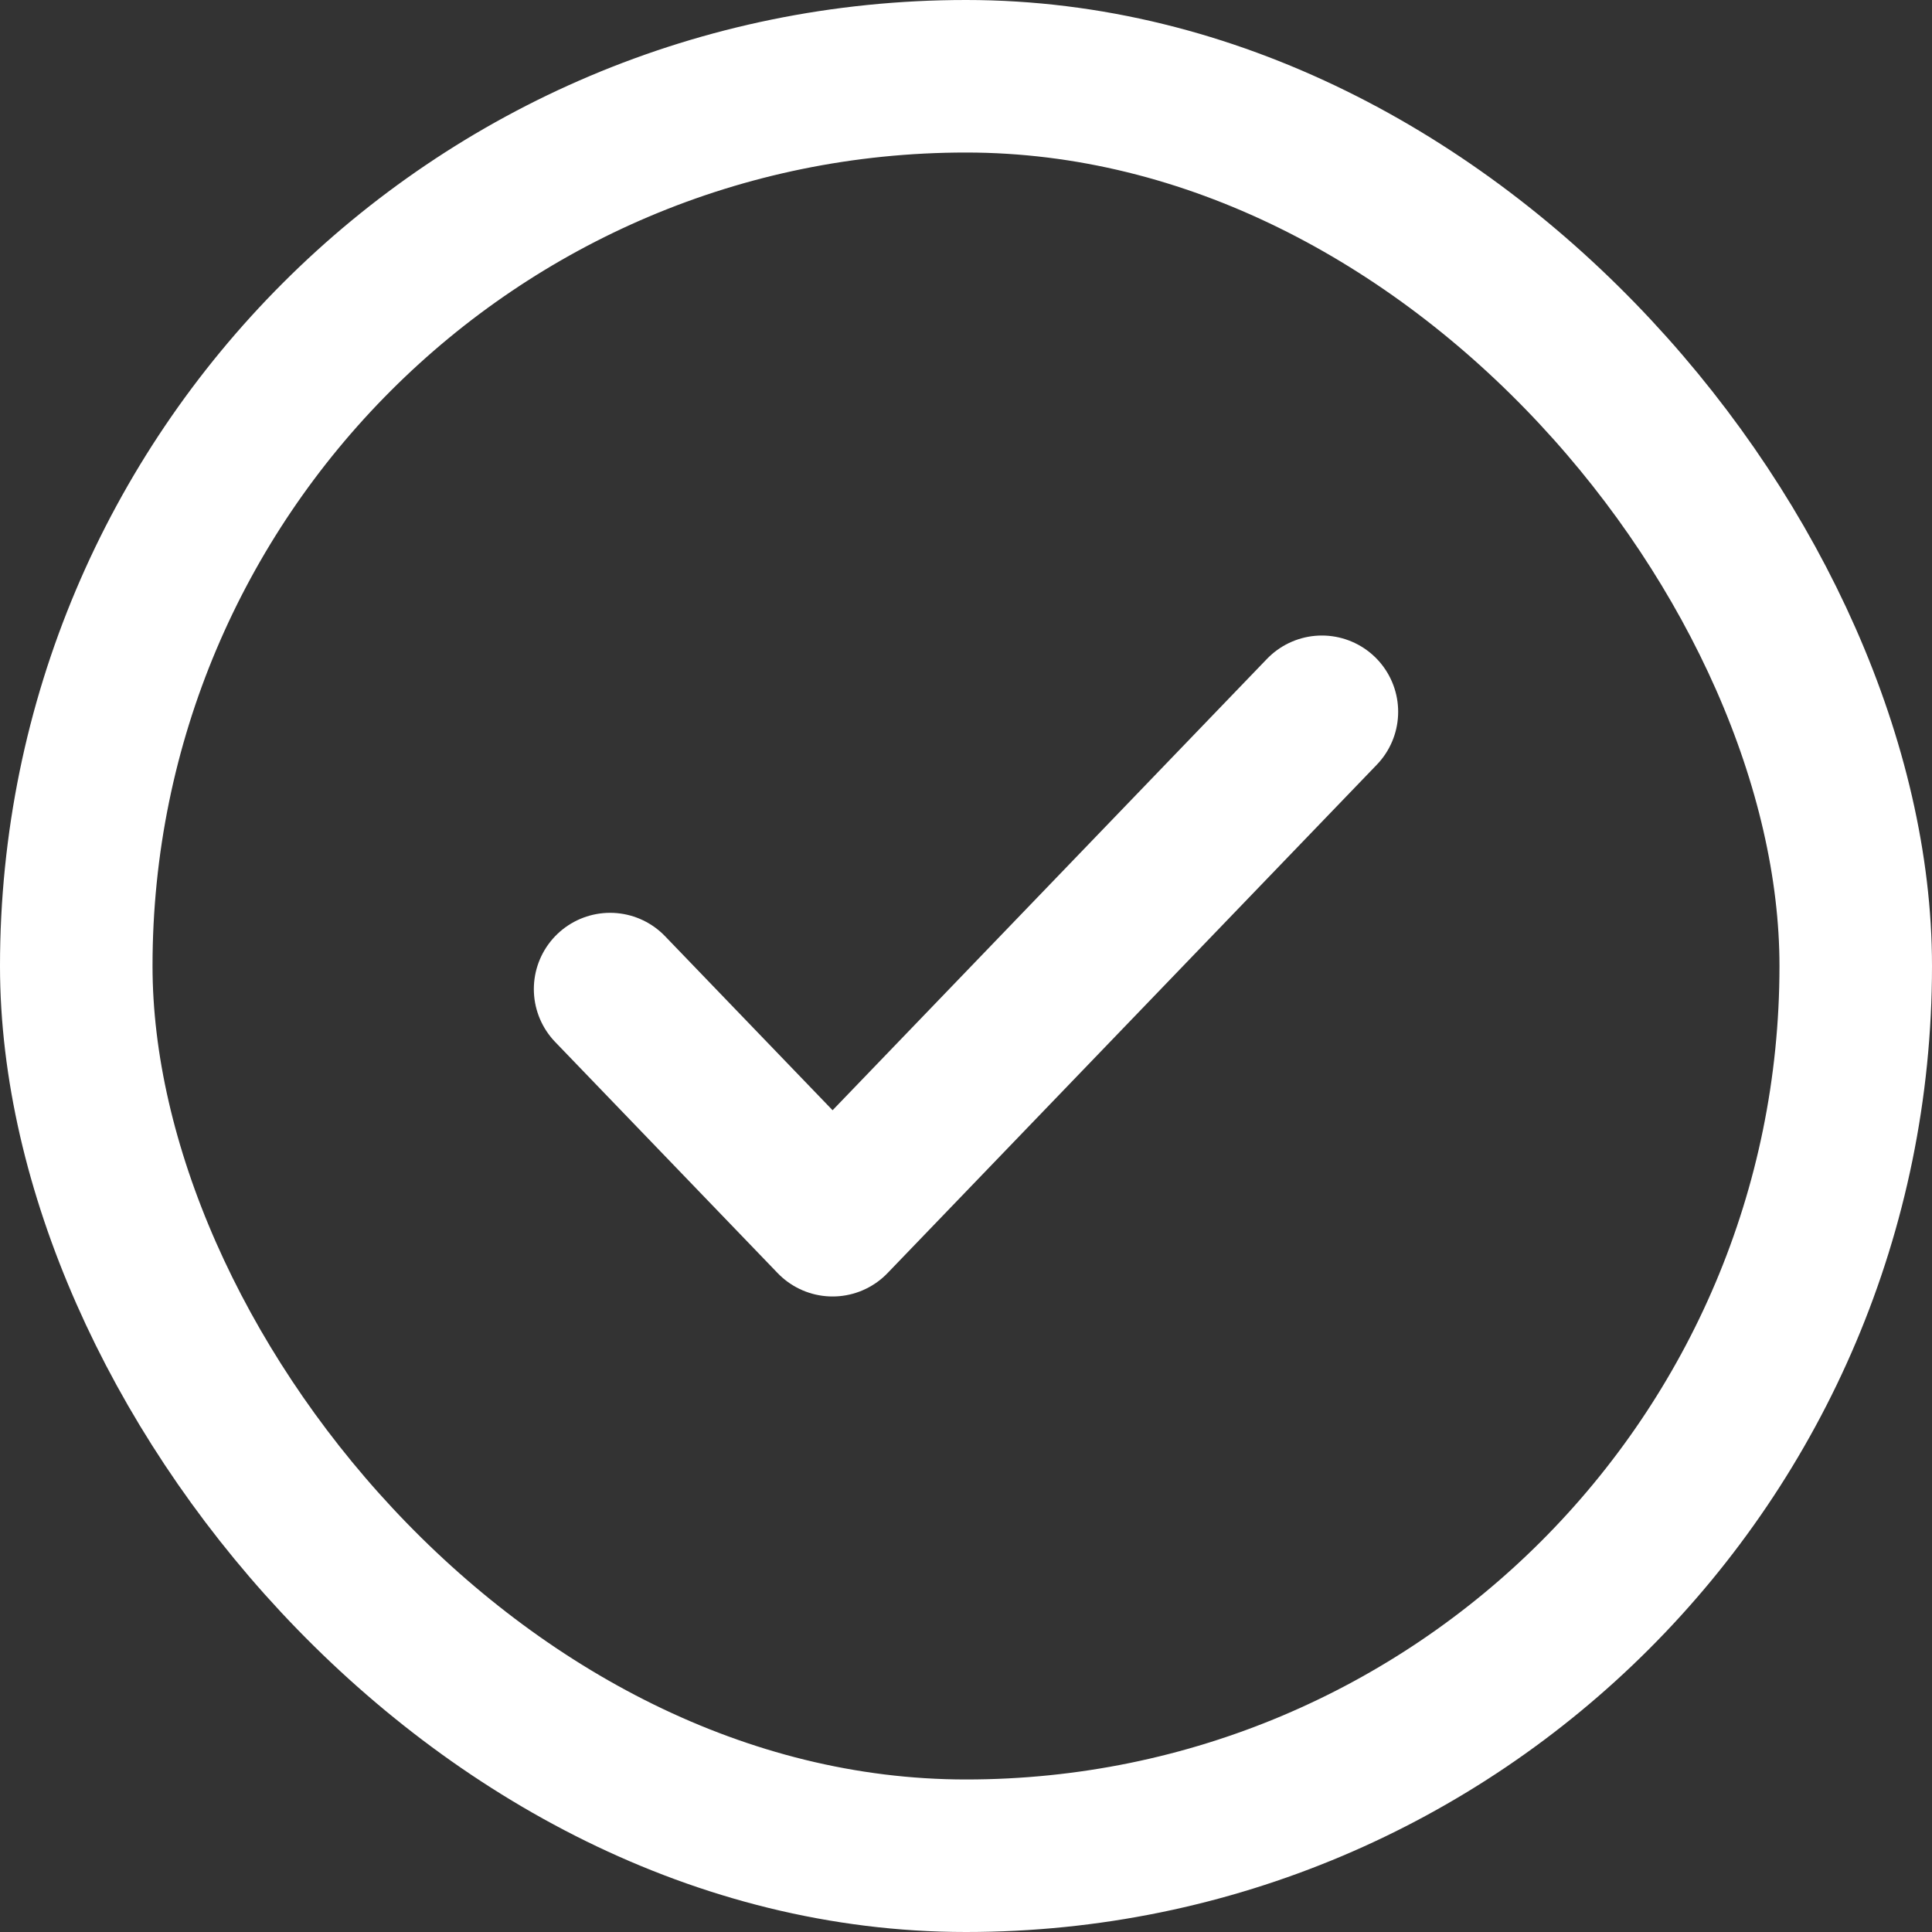
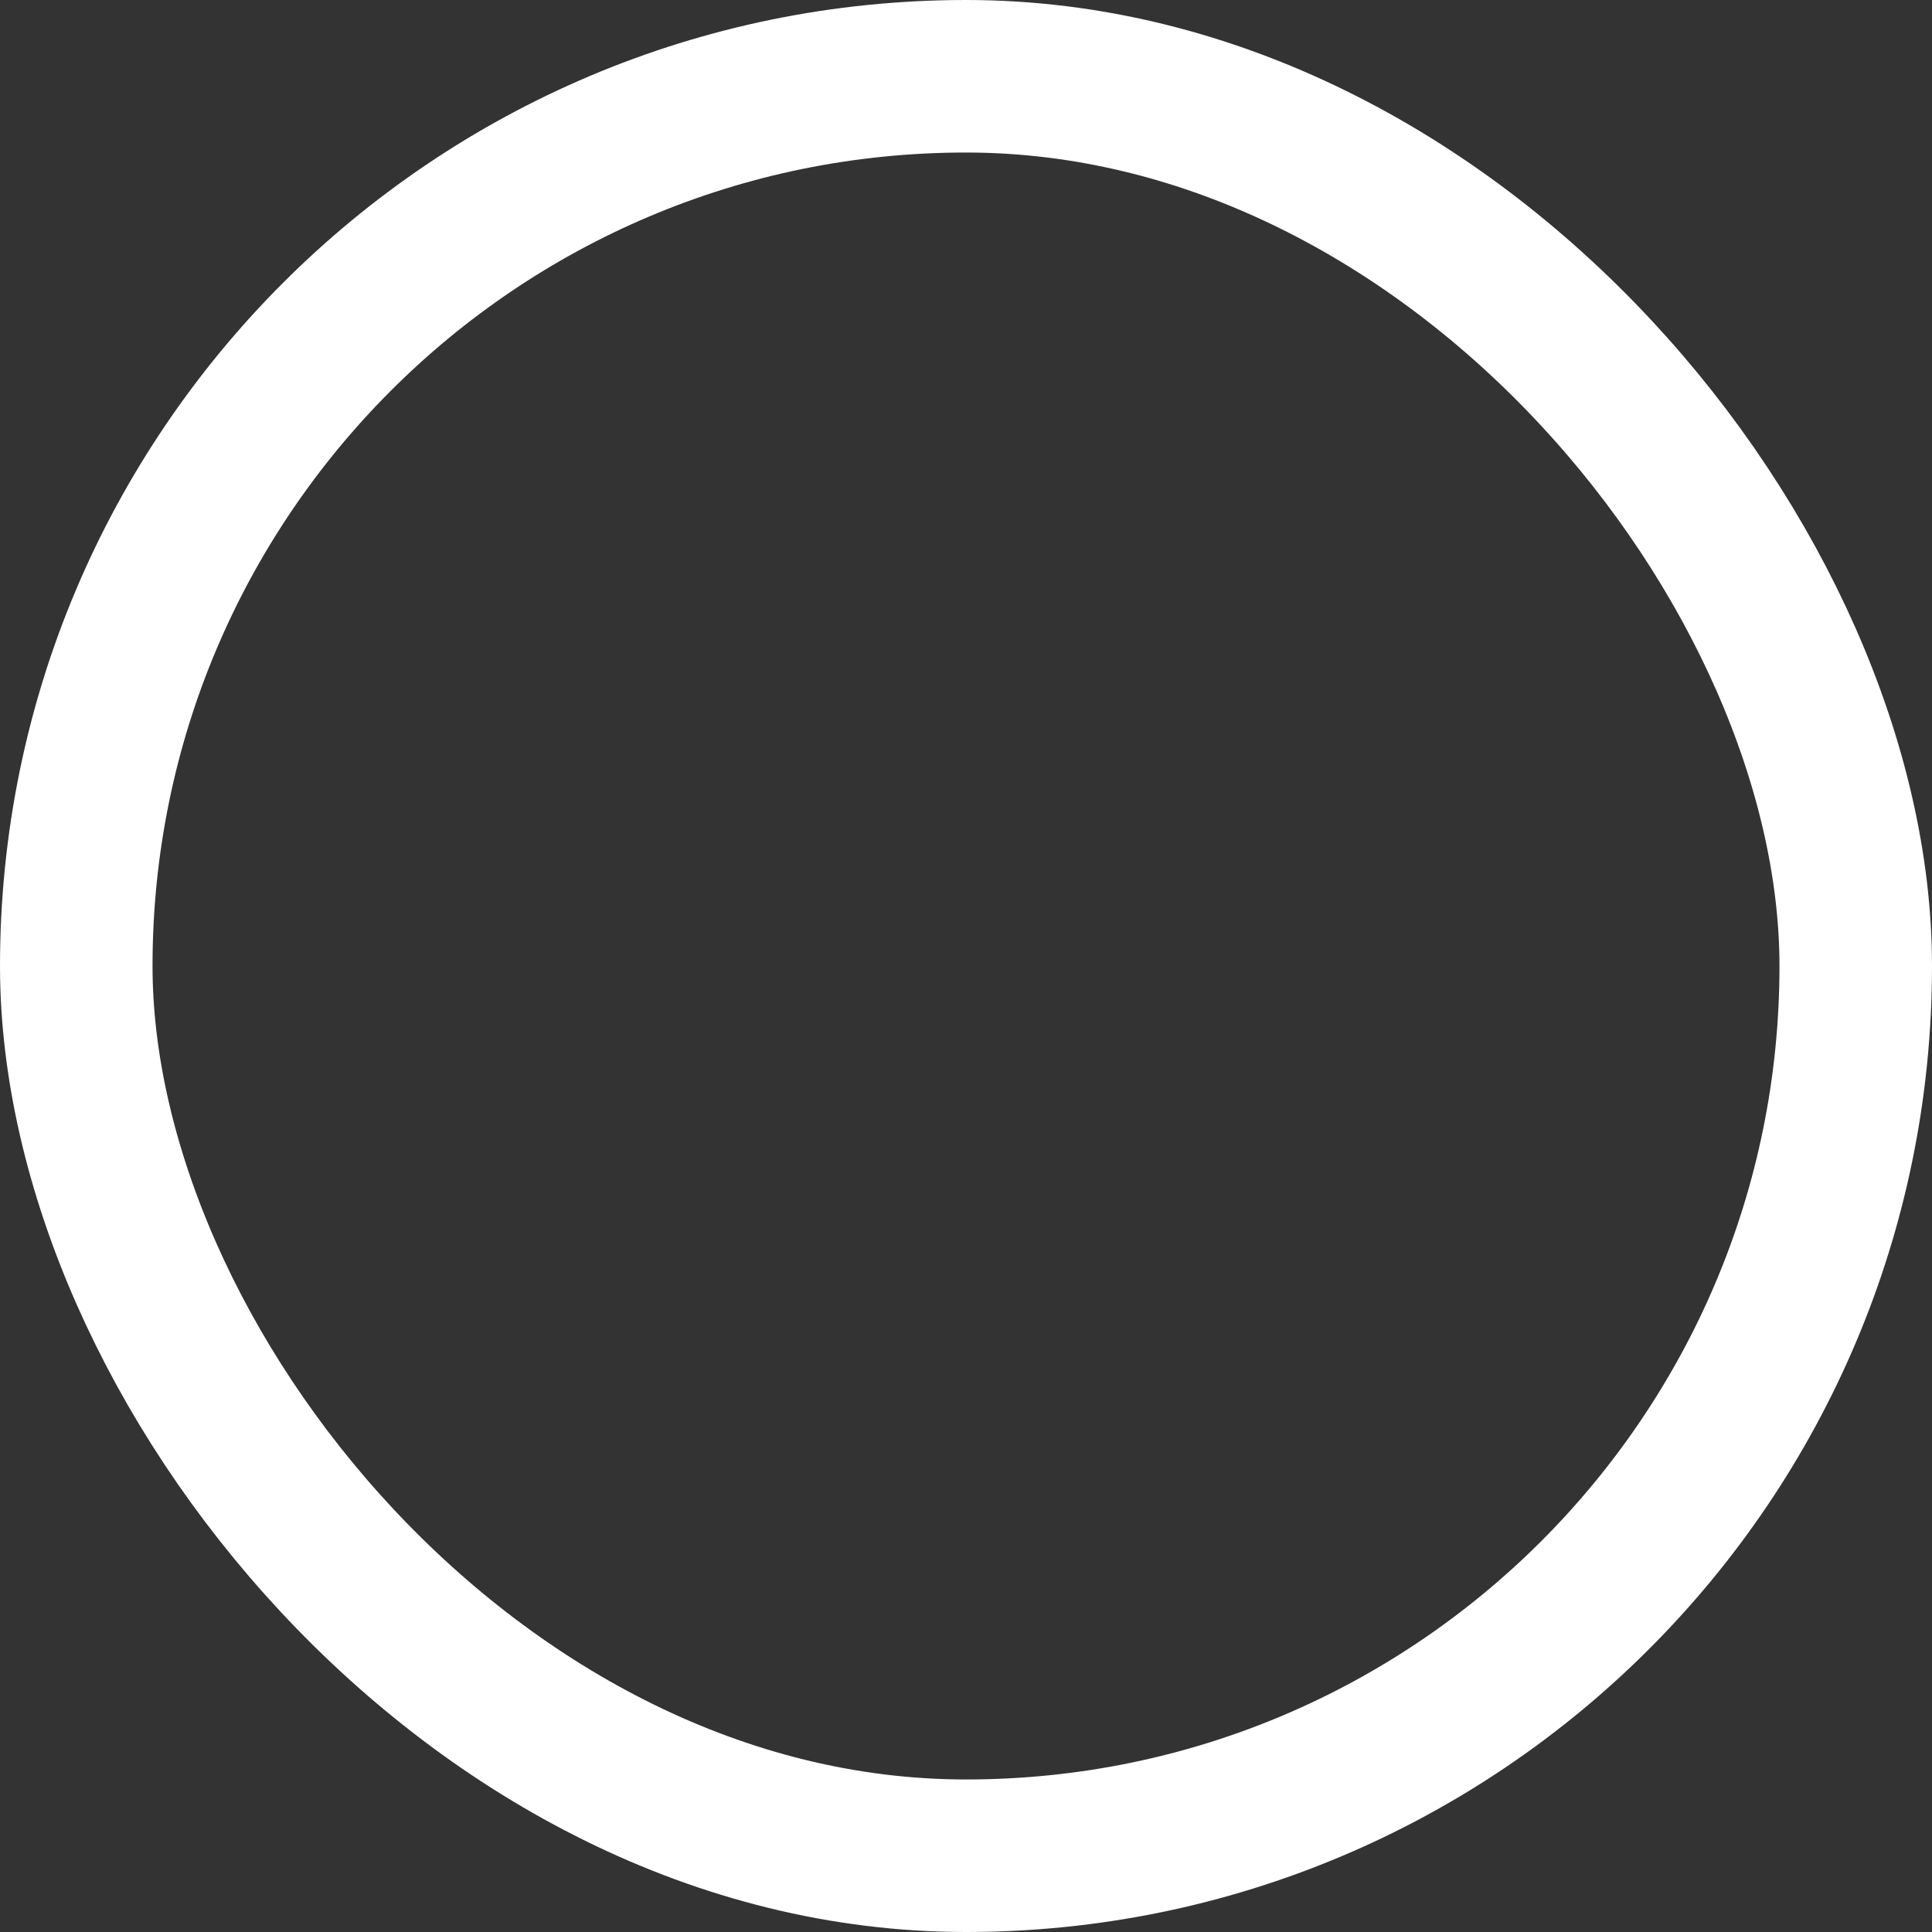
<svg xmlns="http://www.w3.org/2000/svg" width="19" height="19" viewBox="0 0 19 19" fill="none">
  <rect x="0" y="0" width="19" height="19" fill="#333333" stroke="none" />
  <rect x="0.75" y="0.75" width="17.5" height="17.5" rx="8.75" stroke="white" stroke-width="1.5" />
-   <path d="M13 7L8.188 12L6 9.727" stroke="white" stroke-width="1.5" stroke-linecap="round" stroke-linejoin="round" />
</svg>